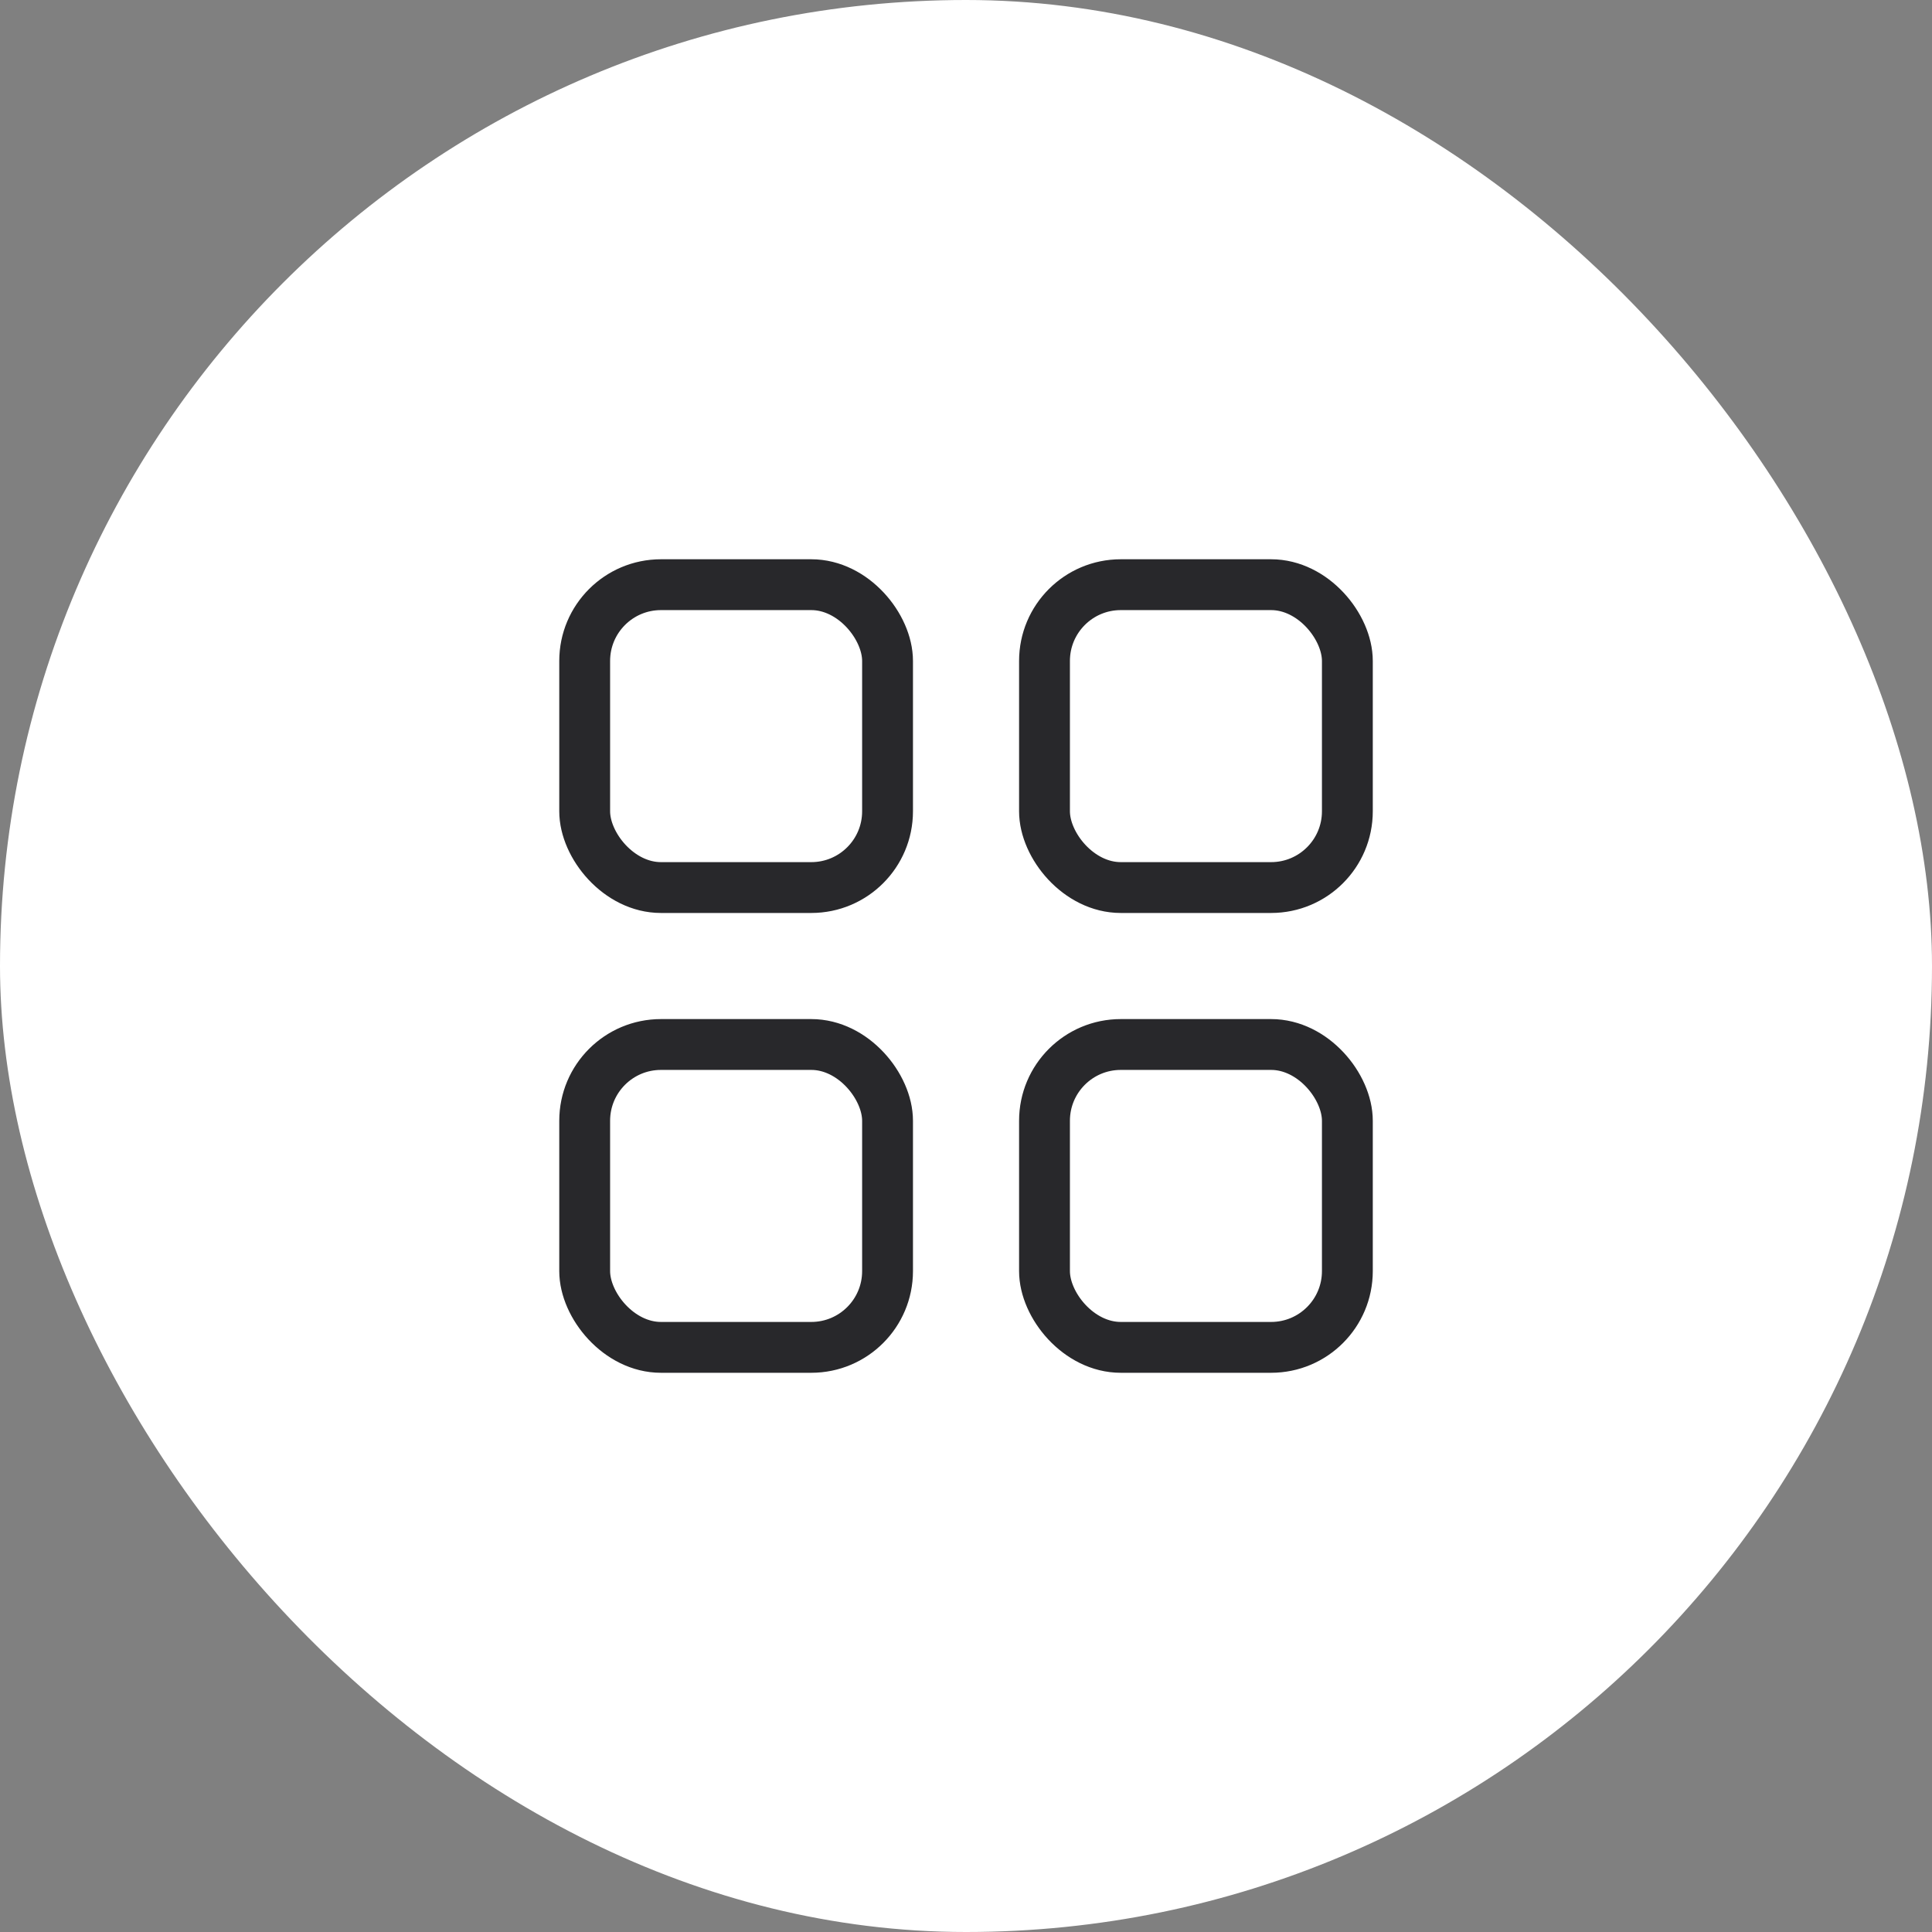
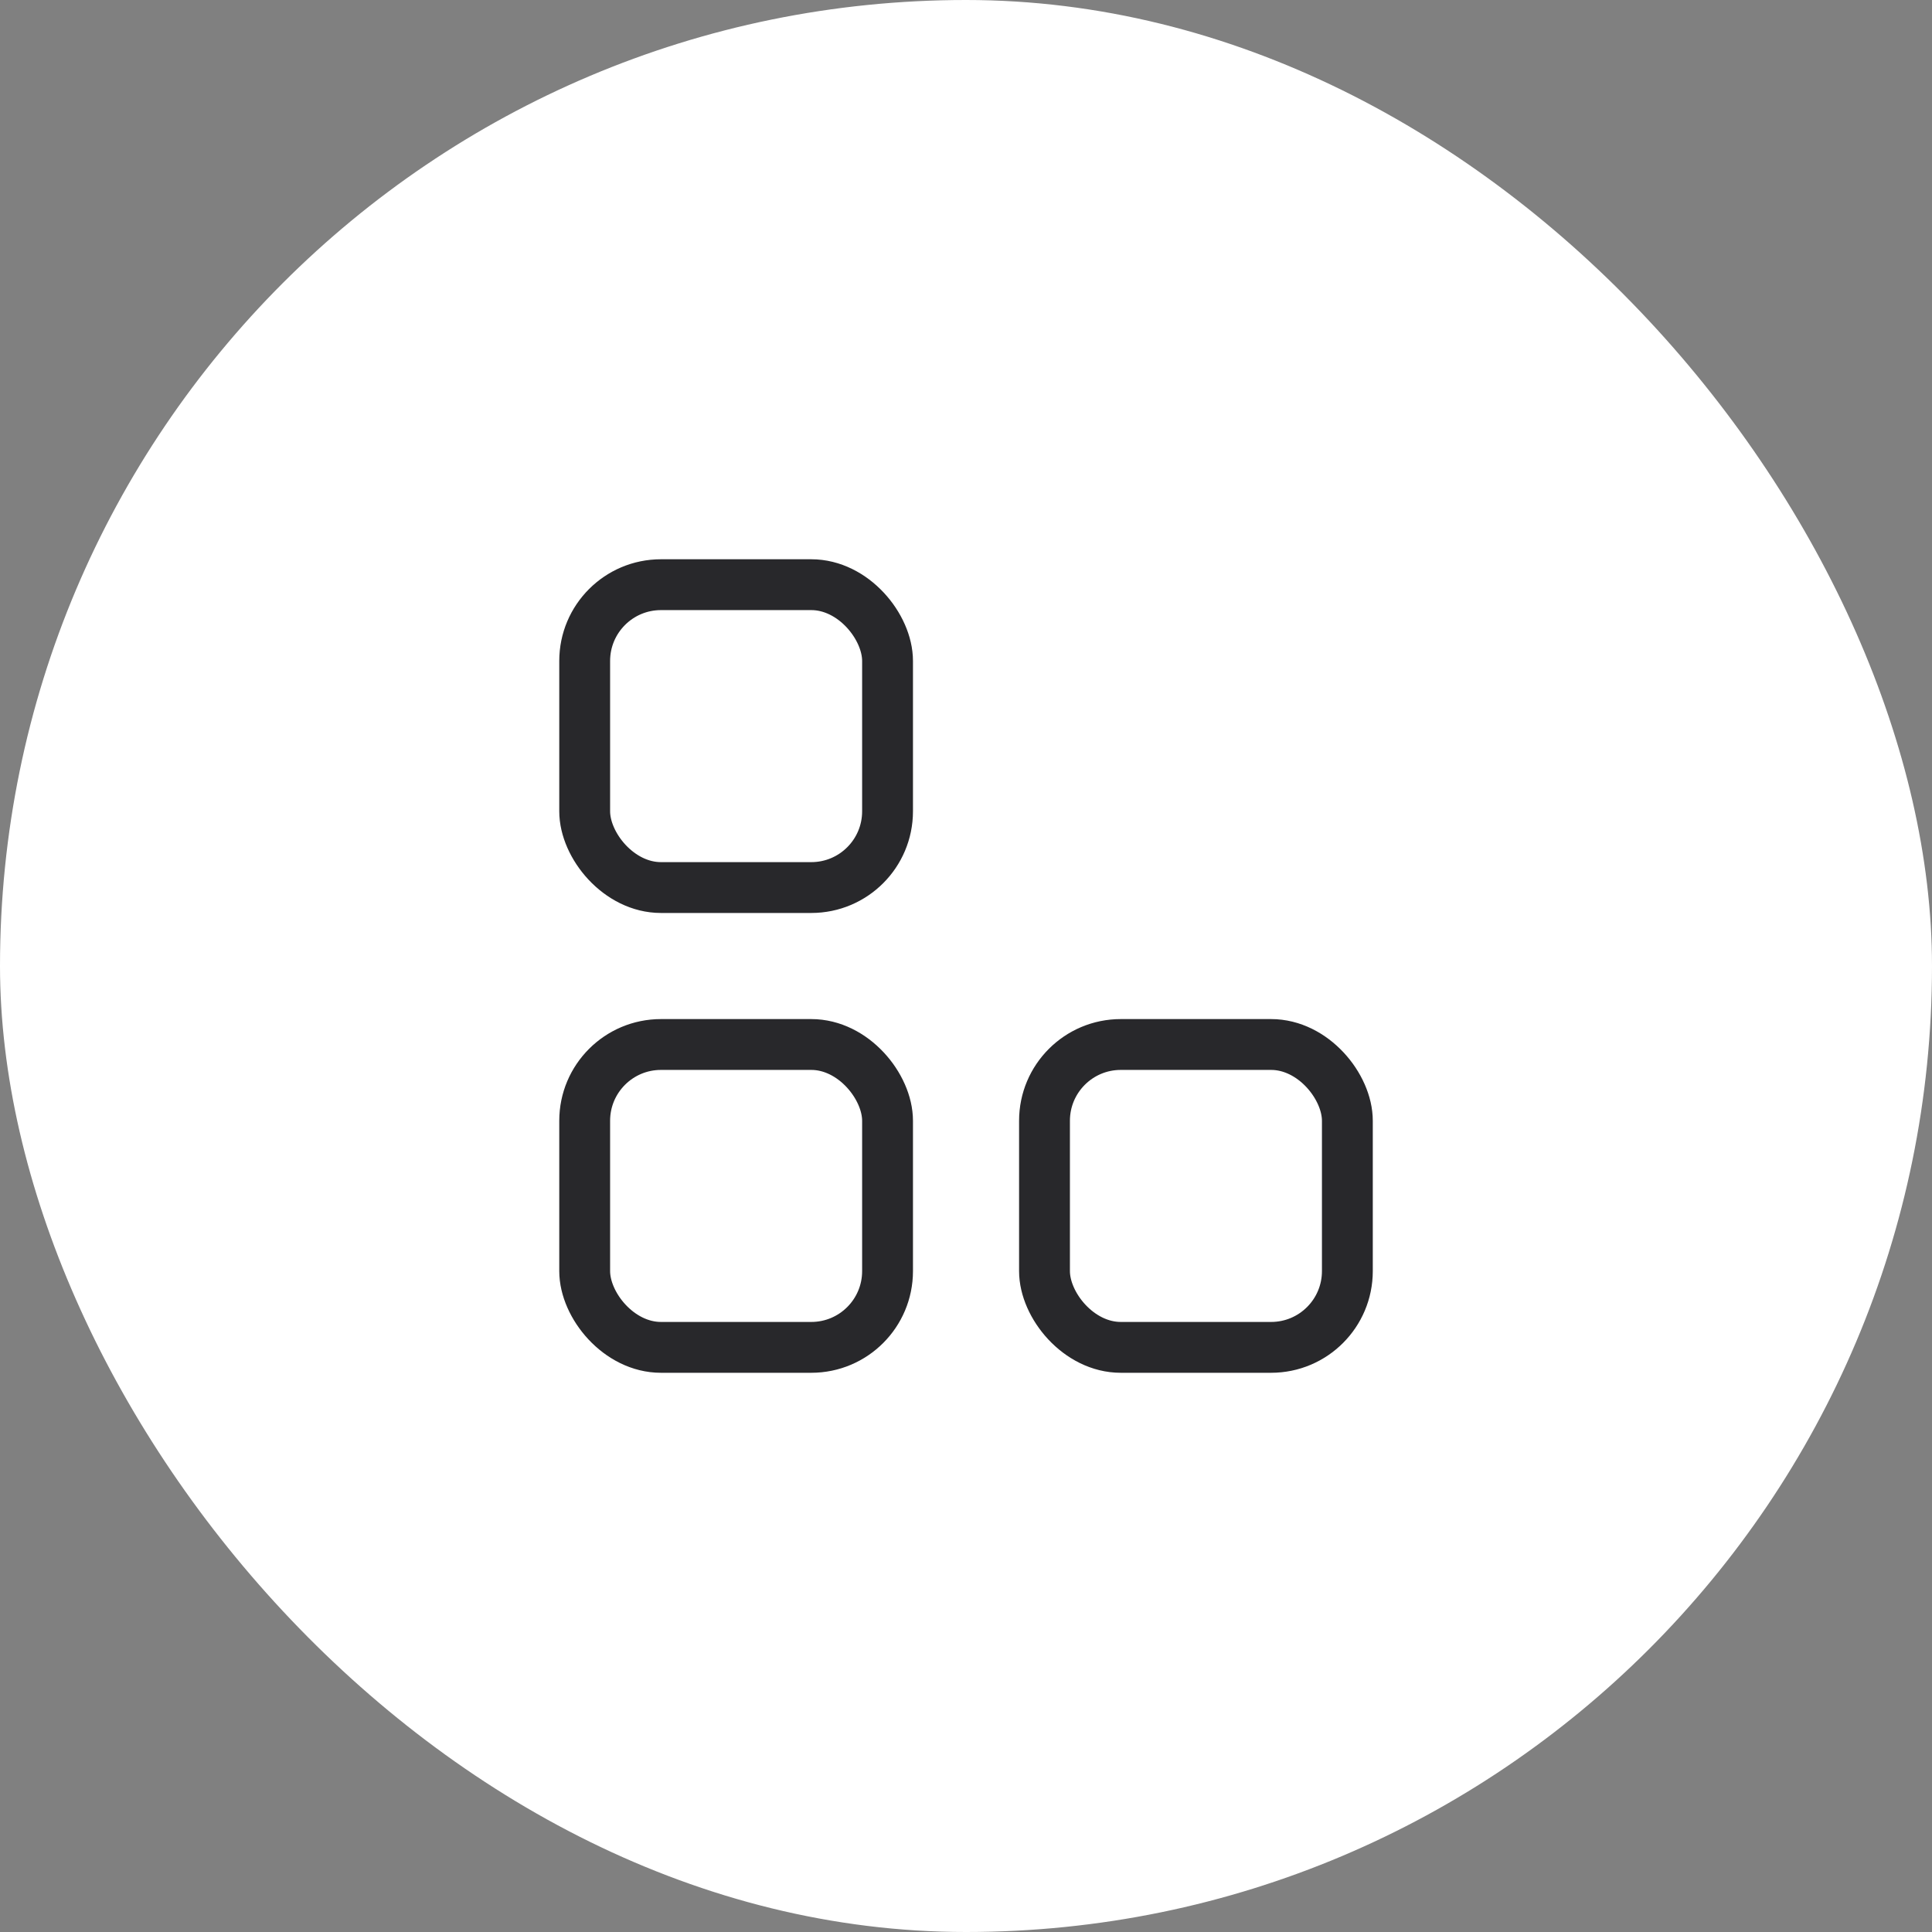
<svg xmlns="http://www.w3.org/2000/svg" width="38" height="38" viewBox="0 0 38 38" fill="none">
  <rect x="0" y="0" width="38" height="38" fill="#808080" stroke="none" />
  <rect width="38" height="38" rx="19" fill="white" />
  <rect x="11.5" y="11.5" width="5.957" height="5.957" rx="1.5" stroke="#28282B" />
  <rect x="11.5" y="20.544" width="5.957" height="5.957" rx="1.5" stroke="#28282B" />
-   <rect x="20.544" y="11.5" width="5.957" height="5.957" rx="1.5" stroke="#28282B" />
  <rect x="20.544" y="20.544" width="5.957" height="5.957" rx="1.5" stroke="#28282B" />
</svg>